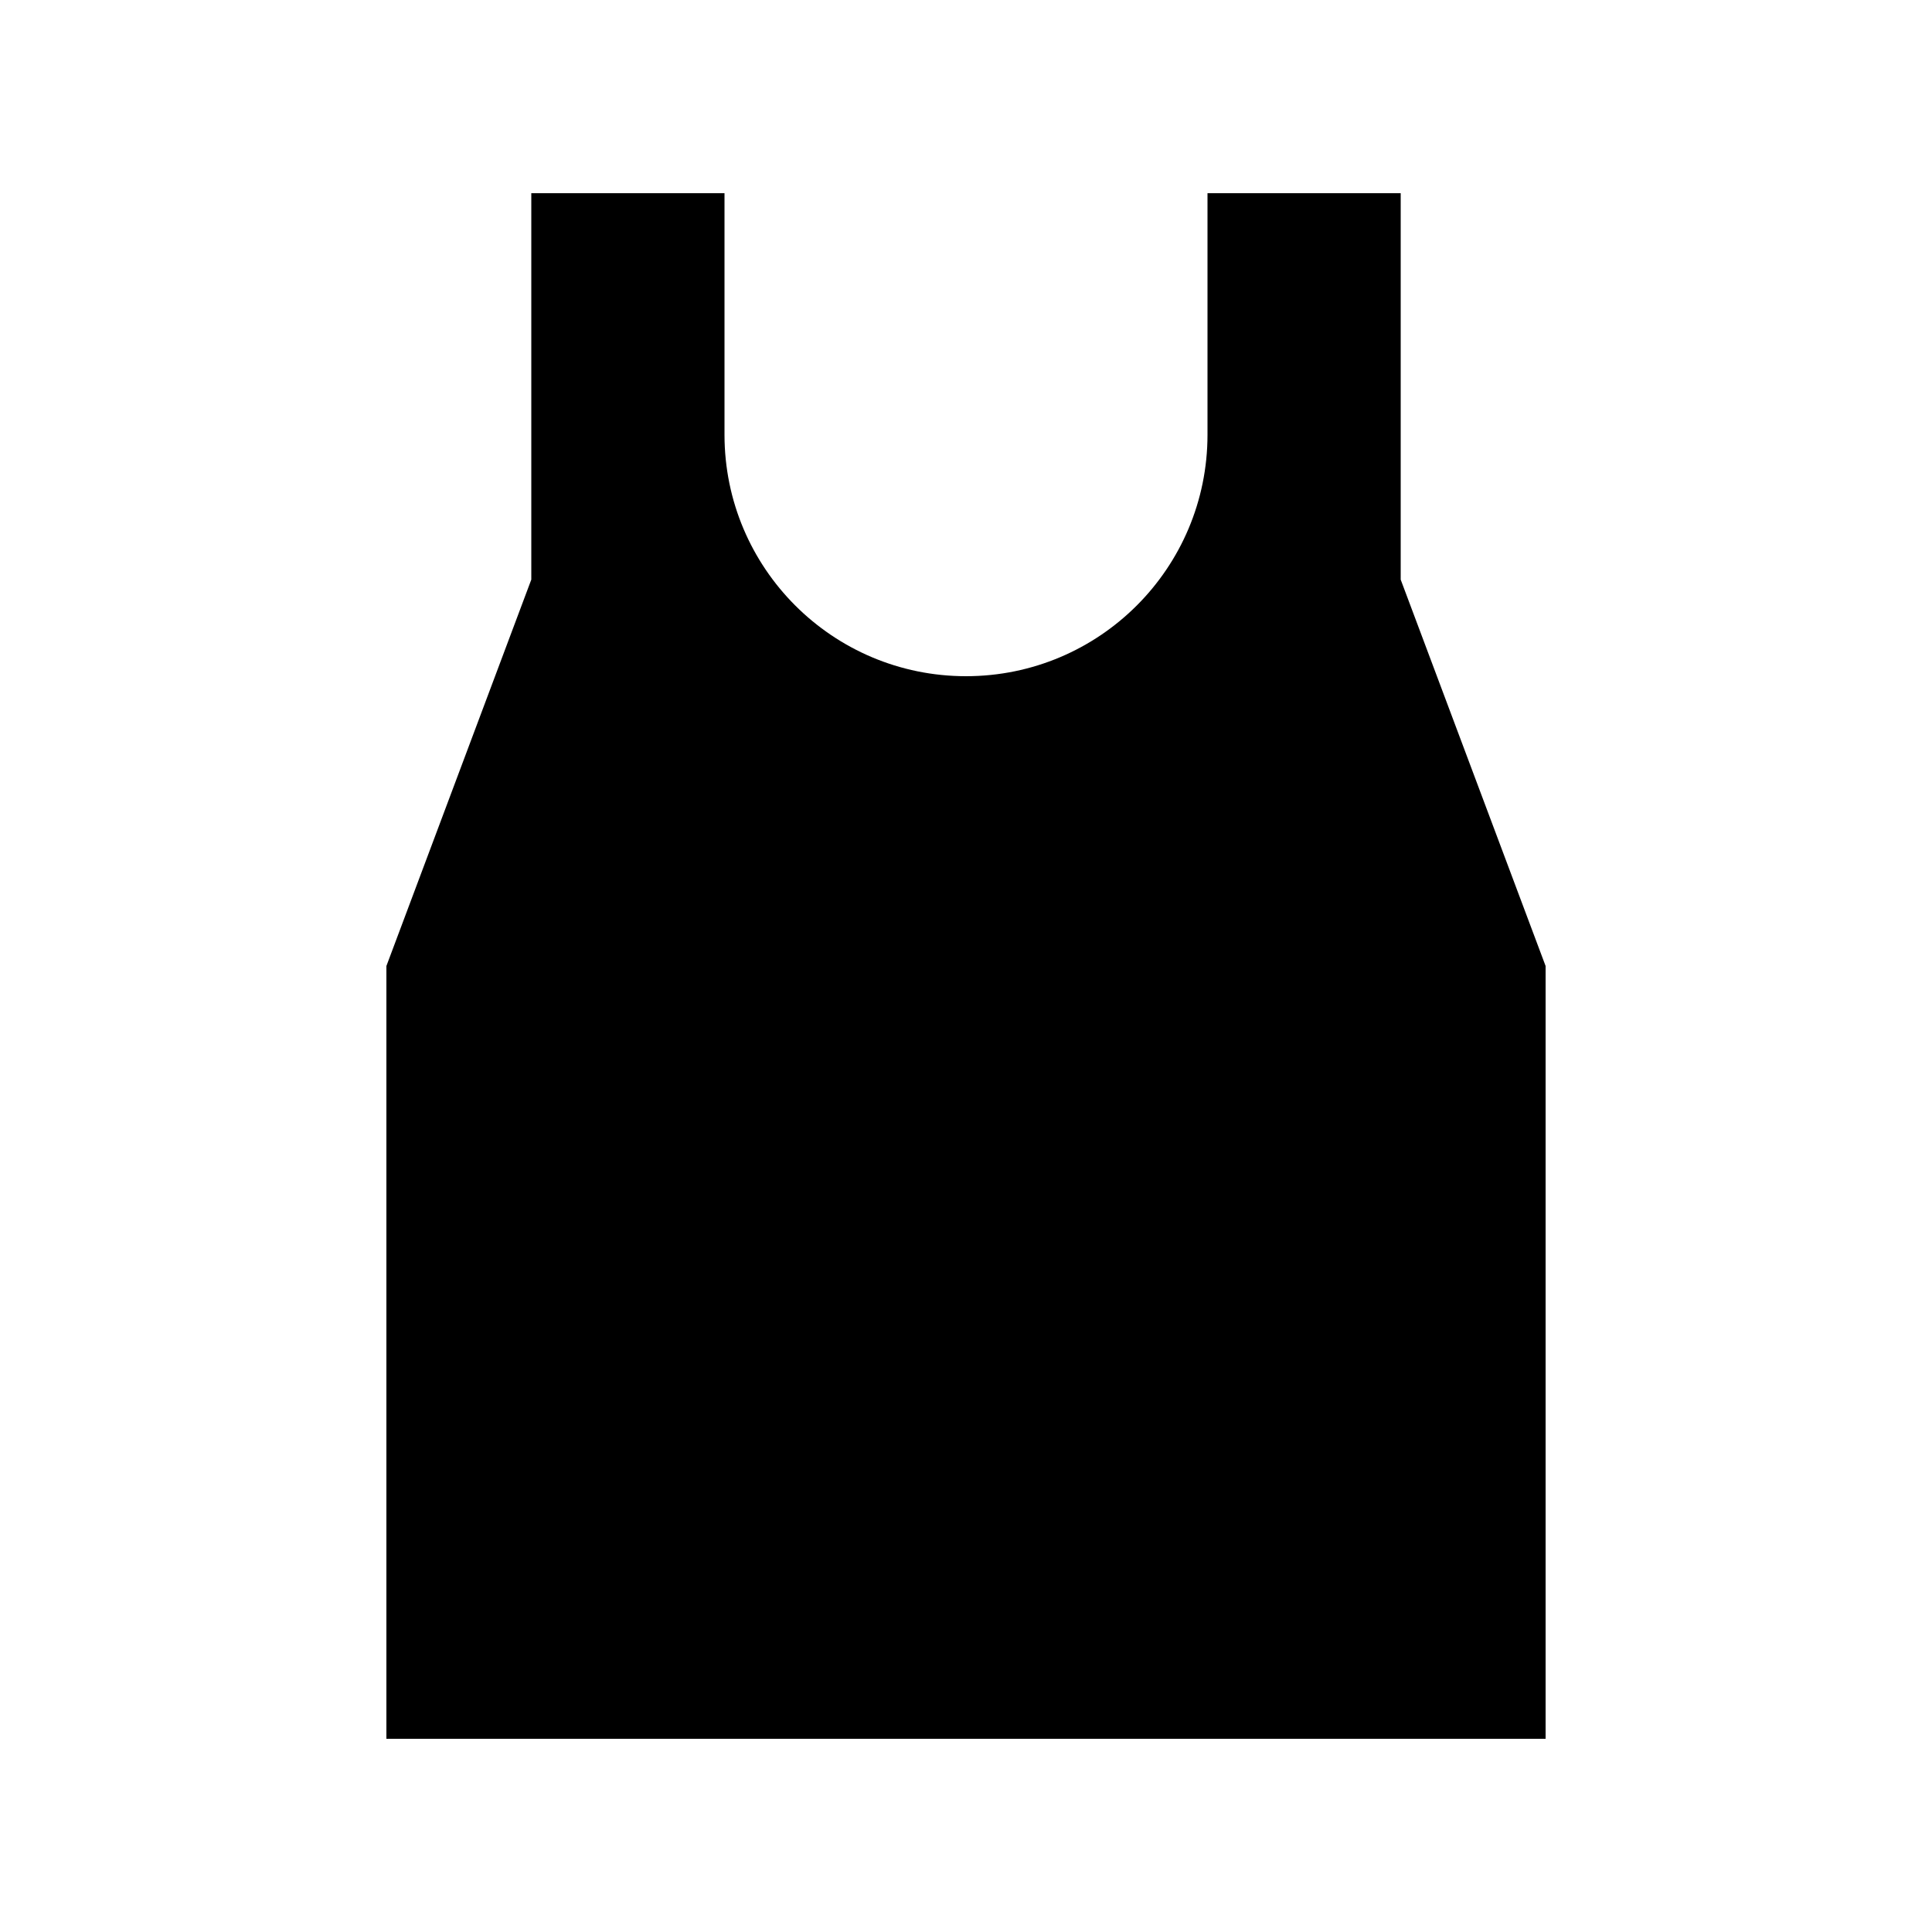
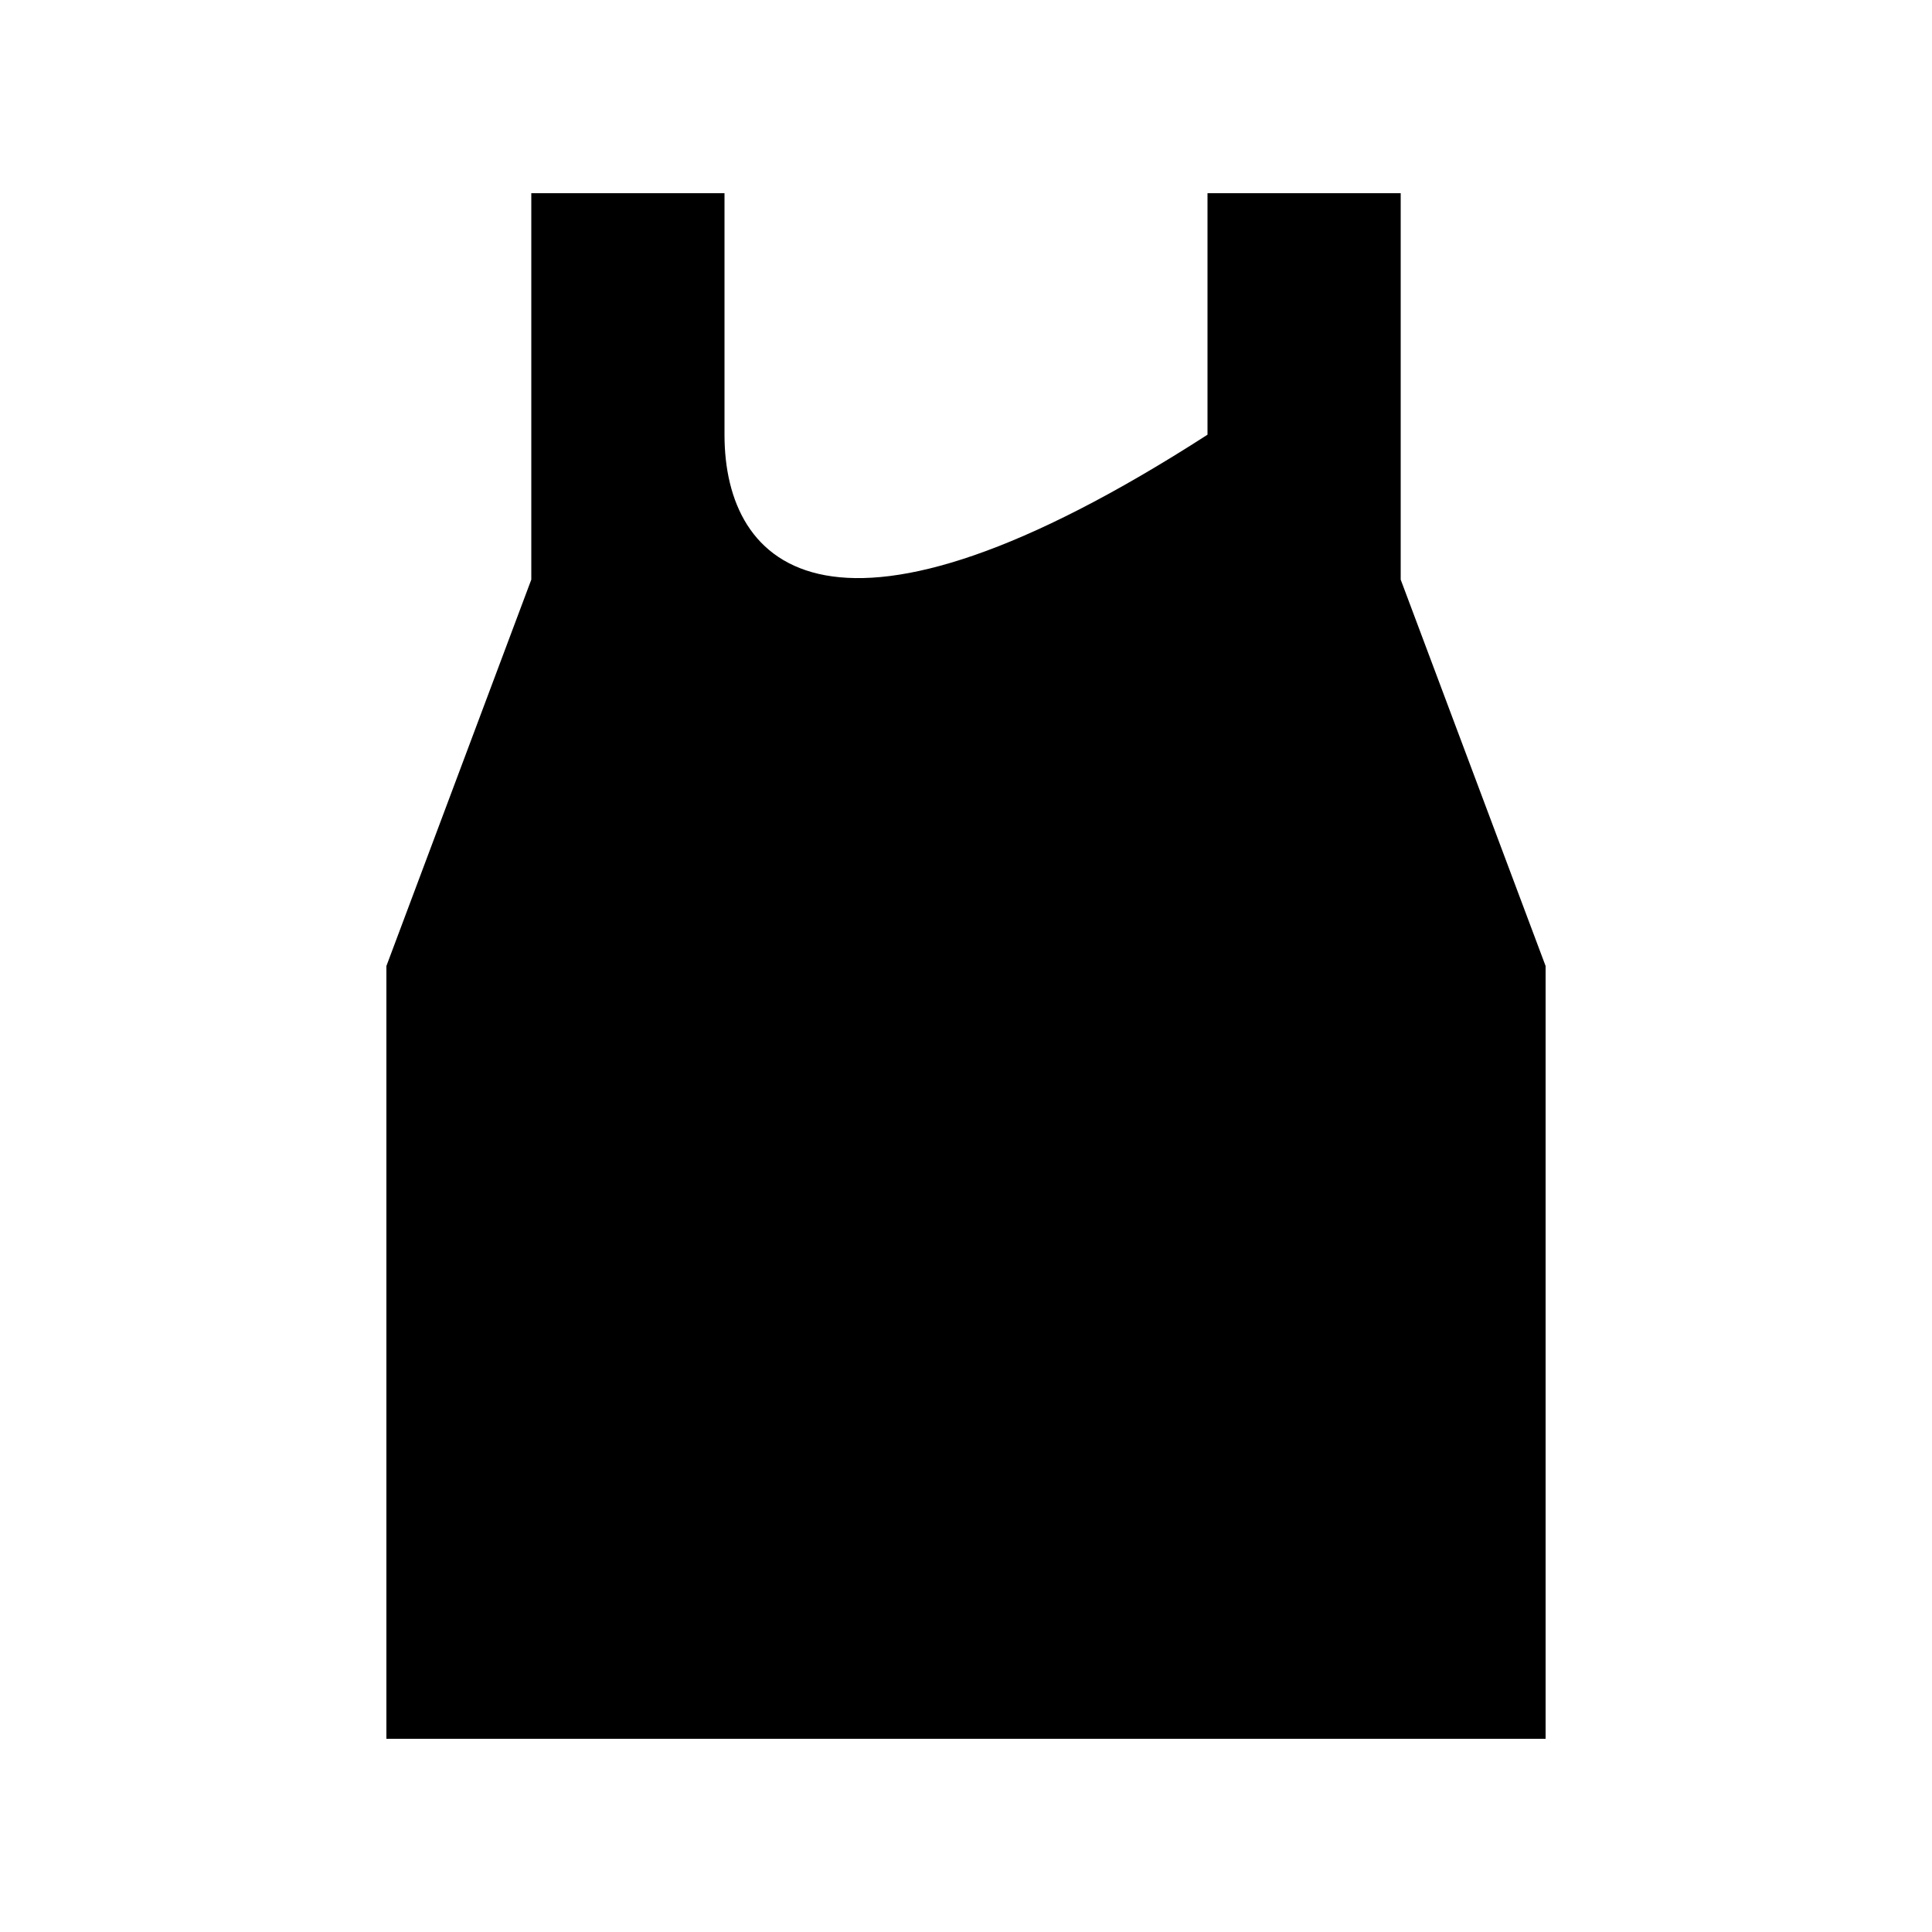
<svg xmlns="http://www.w3.org/2000/svg" viewBox="0 0 640 640">
-   <path fill="currentColor" d="M240 96L240 64L176 64L176 192L128 320L128 576L512 576L512 320L464 192L464 64L400 64L400 144C400 188.2 364.2 224 320 224C275.8 224 240 188.2 240 144L240 96z" />
+   <path fill="currentColor" d="M240 96L240 64L176 64L176 192L128 320L128 576L512 576L512 320L464 192L464 64L400 64L400 144C275.8 224 240 188.2 240 144L240 96z" />
</svg>